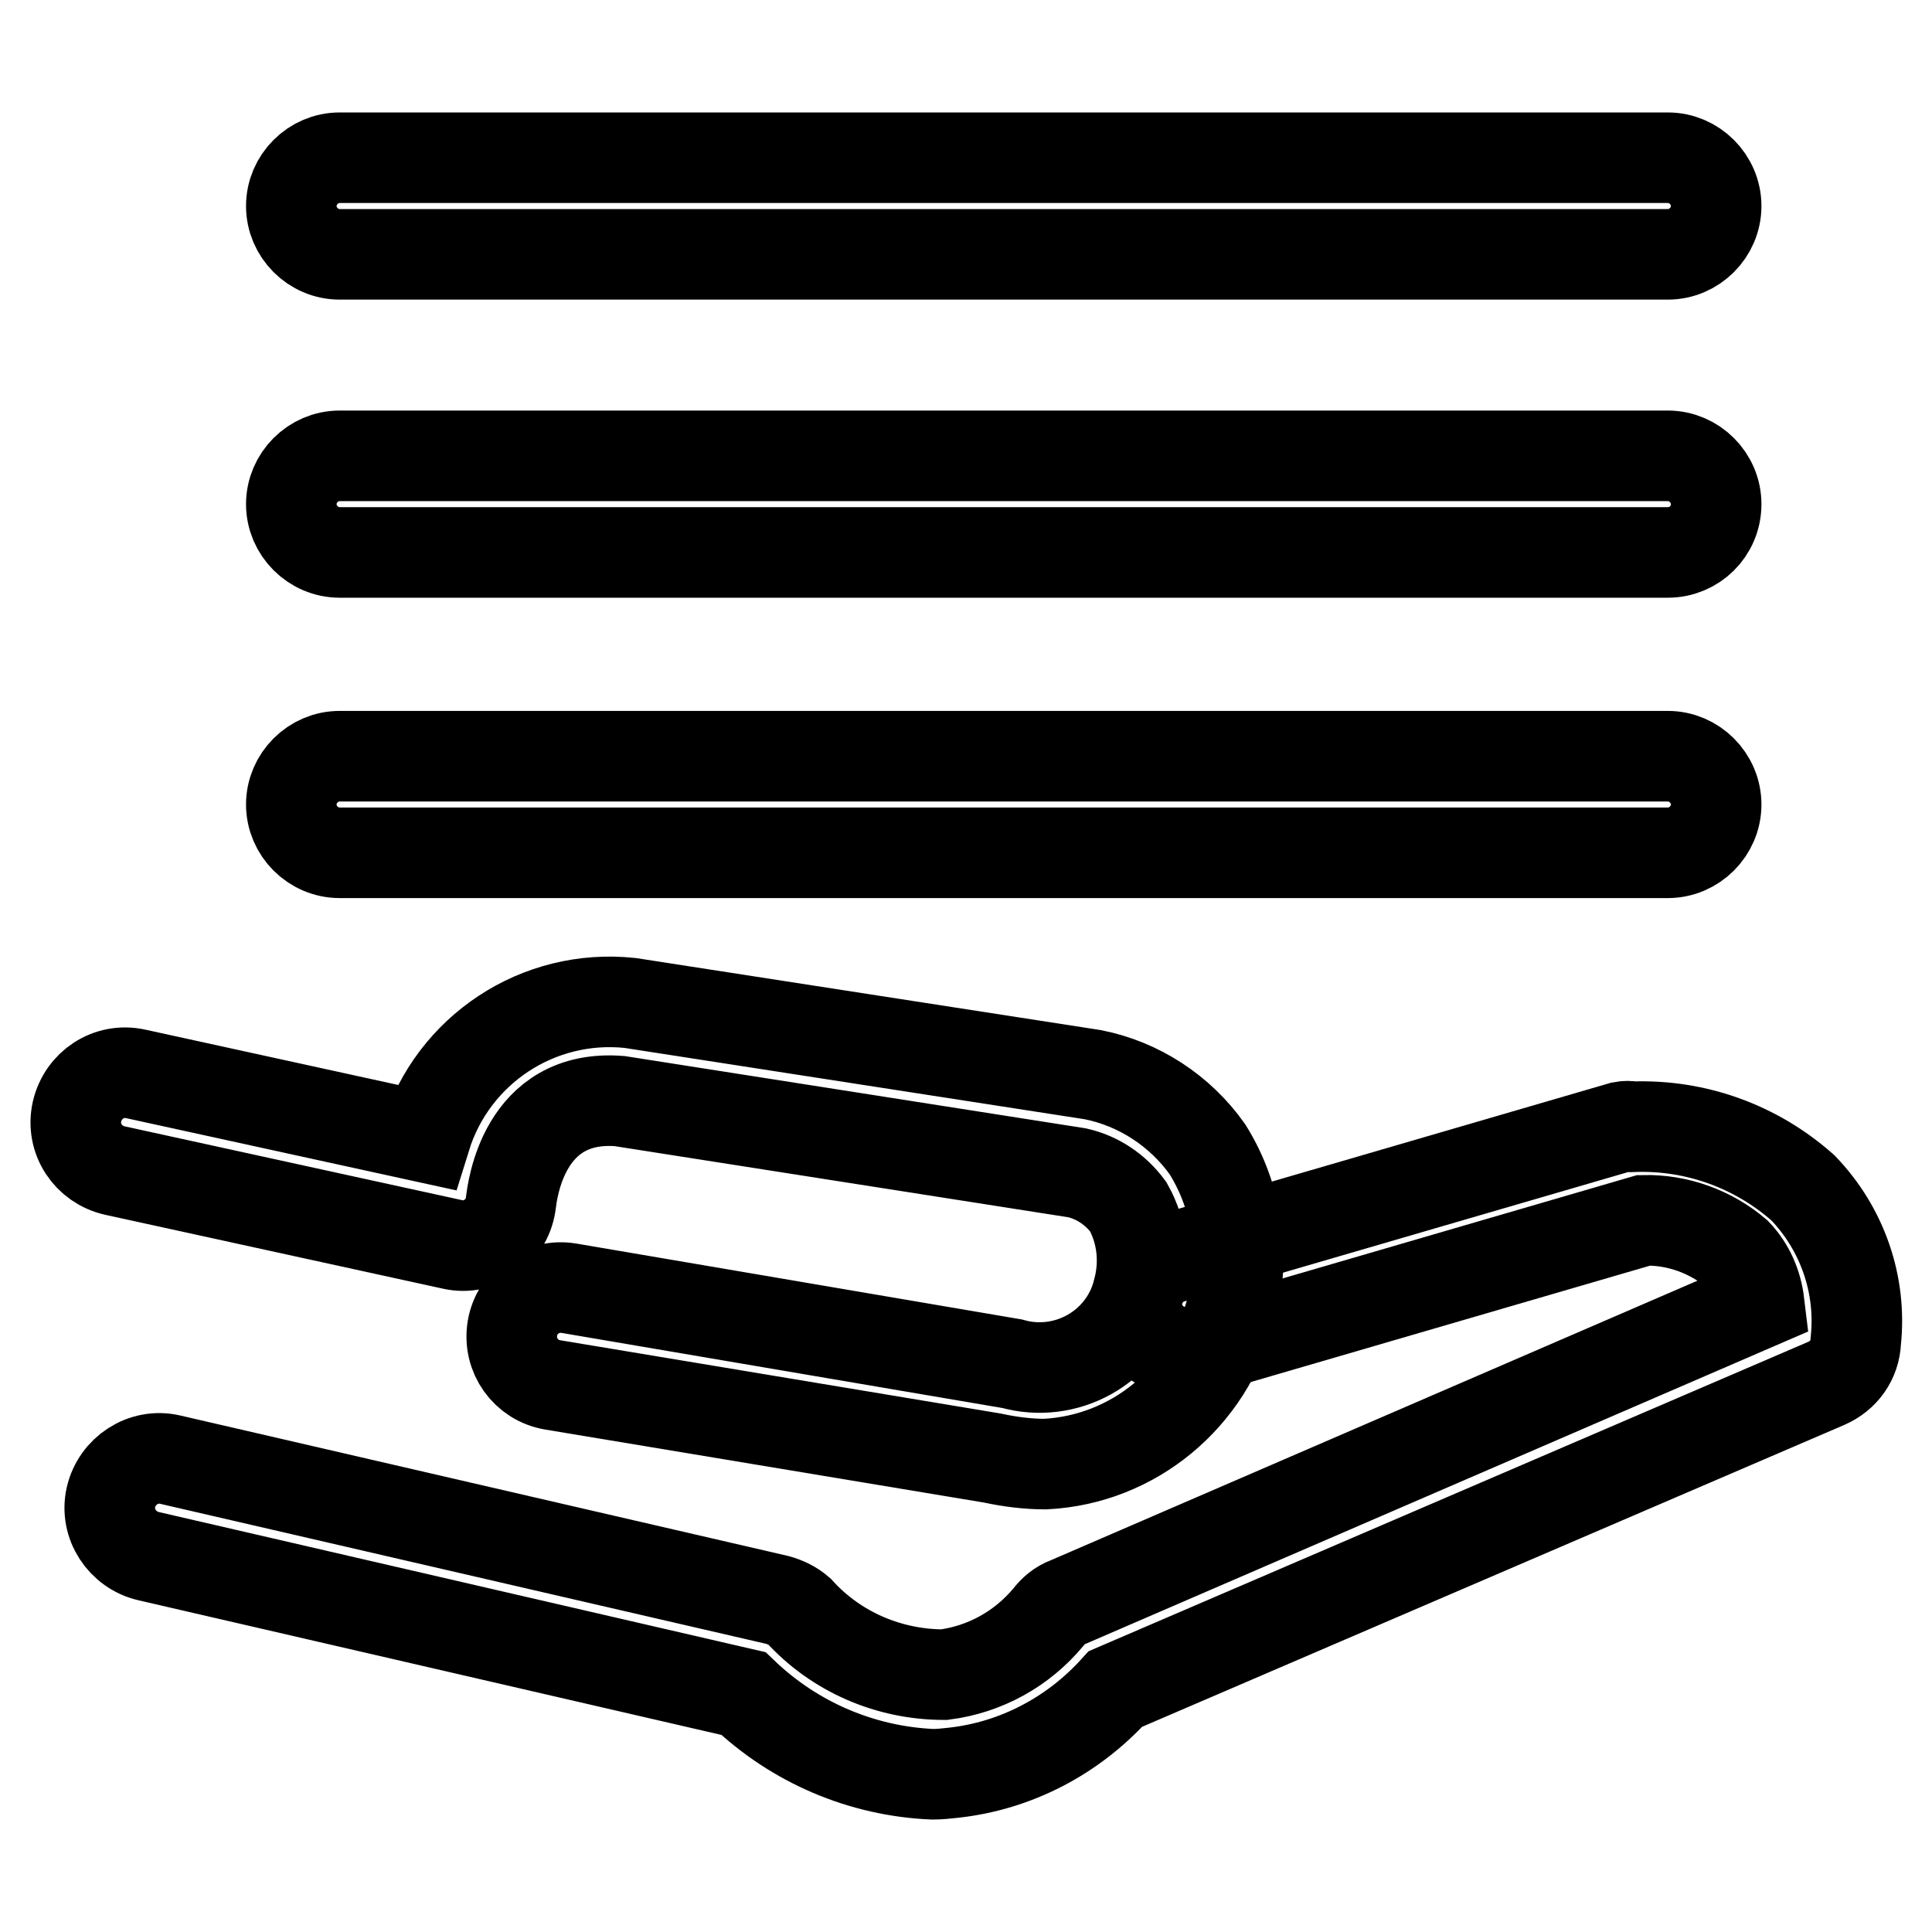
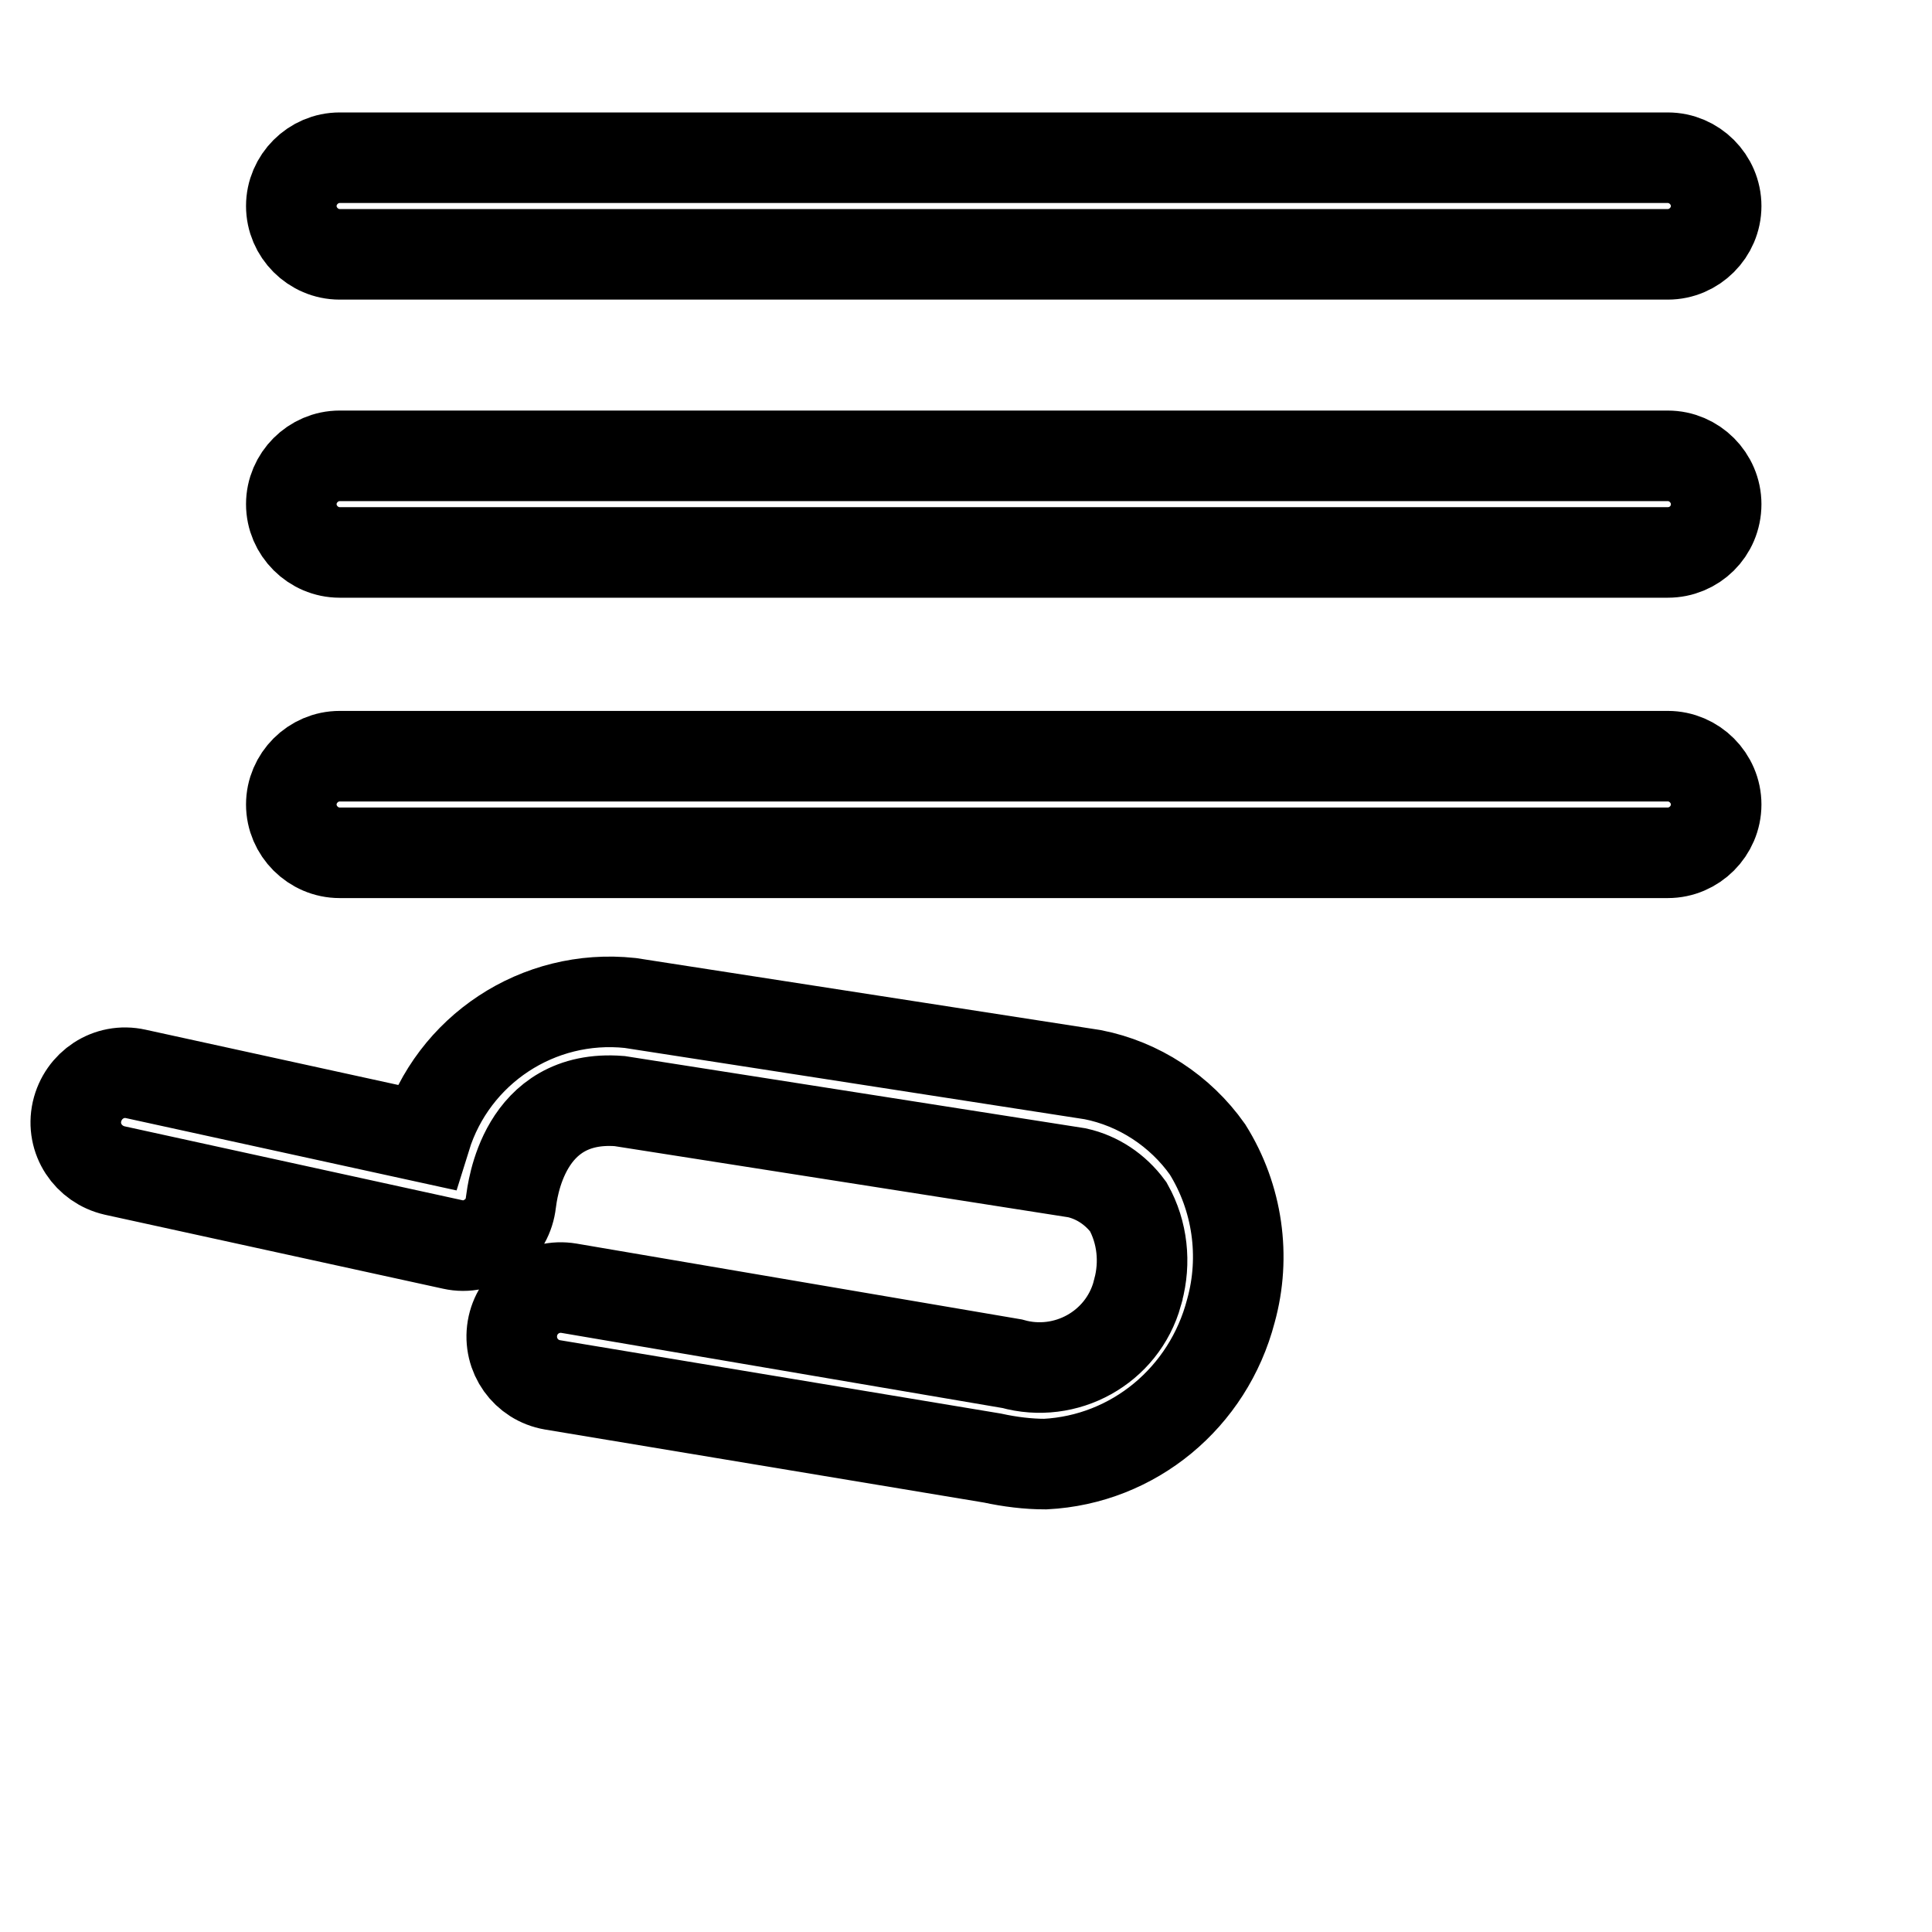
<svg xmlns="http://www.w3.org/2000/svg" version="1.1" x="0px" y="0px" viewBox="0 0 256 256" enable-background="new 0 0 256 256" xml:space="preserve">
  <g>
    <path stroke-width="12" fill-opacity="0" stroke="#000000" d="M221,33.7H45c-3.5,0-6.4-2.9-6.4-6.4c0-3.5,2.9-6.4,6.4-6.4h176c3.5,0,6.4,2.9,6.4,6.4 C227.4,30.8,224.5,33.7,221,33.7L221,33.7z M221,73.2H45c-3.5,0-6.4-2.9-6.4-6.4c0-3.5,2.9-6.4,6.4-6.4h176c3.5,0,6.4,2.9,6.4,6.4 C227.4,70.4,224.5,73.2,221,73.2L221,73.2z M221,113H45c-3.5,0-6.4-2.9-6.4-6.4c0-3.5,2.9-6.4,6.4-6.4h176c3.5,0,6.4,2.9,6.4,6.4 C227.4,110.1,224.5,113,221,113L221,113z M138.5,194c-2.3,0-4.7-0.3-7-0.8l-58.3-9.7c-3.5-0.6-5.9-3.9-5.3-7.5 c0.6-3.5,3.9-5.9,7.5-5.3l0,0l58.7,10c7.1,2,14.6-2.1,16.6-9.3c0-0.1,0.1-0.3,0.1-0.4c1-3.7,0.6-7.7-1.3-11.1 c-1.7-2.3-4.1-3.9-6.8-4.5l-60.6-9.5c-12.8-1-14.2,12-14.4,13.4c-0.2,1.8-1.1,3.5-2.6,4.5c-1.5,1.1-3.3,1.5-5.1,1.1l-44.8-9.8 c-3.5-0.8-5.8-4.2-5-7.8c0.8-3.5,4.2-5.8,7.8-5l38.4,8.4c3.6-11.6,14.9-19.1,27.1-17.8l61.3,9.5c6.1,1.2,11.6,4.8,15.2,9.9 c4,6.4,5.1,14.2,3.1,21.4C160.1,185.2,150.2,193.4,138.5,194L138.5,194z" />
-     <path stroke-width="12" fill-opacity="0" stroke="#000000" d="M123.6,235.1c-9.4-0.4-18.3-4.2-25.1-10.7l-78.8-18.2c-3.5-0.8-5.8-4.3-5-7.8s4.3-5.8,7.8-5L103,212 c1.1,0.3,2.1,0.8,2.9,1.5c4.9,5.4,11.9,8.4,19.2,8.4c5.4-0.7,10.3-3.4,13.8-7.6c0.7-0.9,1.5-1.6,2.6-2l91.6-39.6 c-0.3-2.5-1.3-4.8-3-6.6c-3.4-2.9-7.8-4.5-12.3-4.4l-59,17.2c-3.4,1-6.9-1-7.9-4.3c-1-3.4,1-6.9,4.3-7.9l59.7-17.4 c0.5-0.1,1-0.1,1.5,0c8.3-0.3,16.3,2.6,22.5,8.1c5.2,5.4,7.8,12.8,7,20.3c-0.1,2.5-1.6,4.6-3.9,5.6l-94.2,40.5 c-5.6,6.2-13.2,10.2-21.5,11.1C125.4,235,124.5,235.1,123.6,235.1L123.6,235.1z" />
  </g>
</svg>